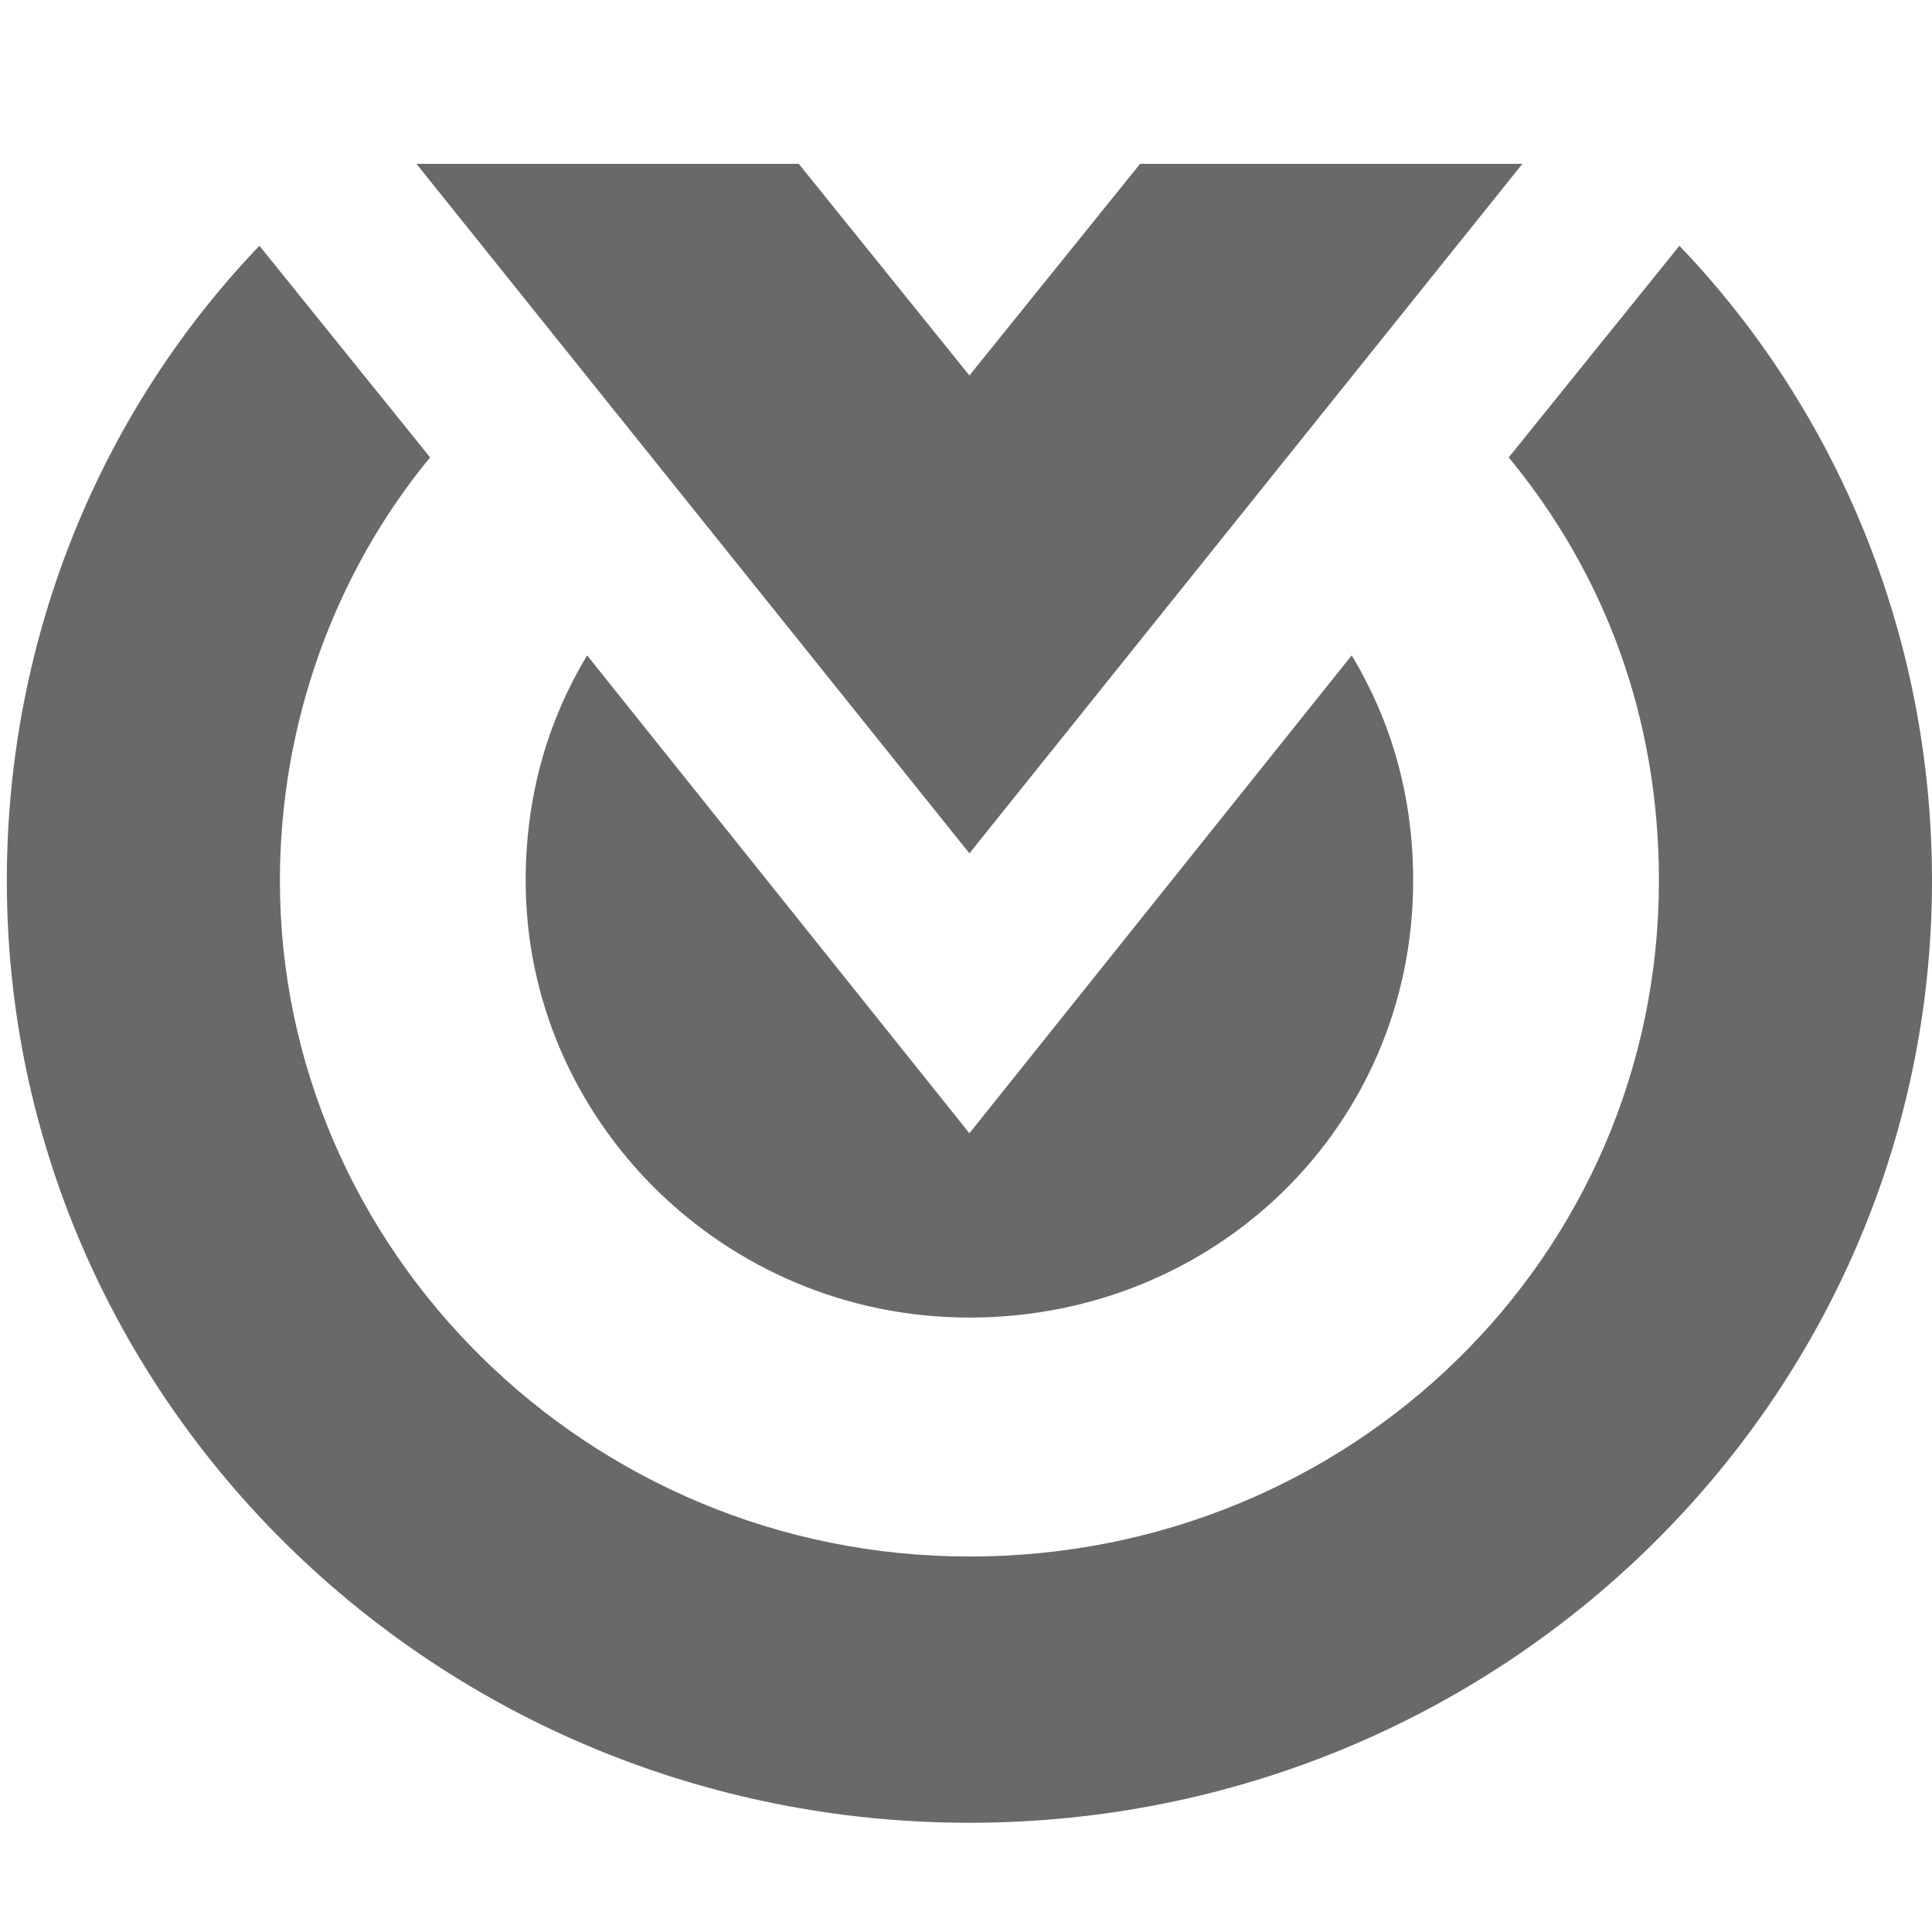
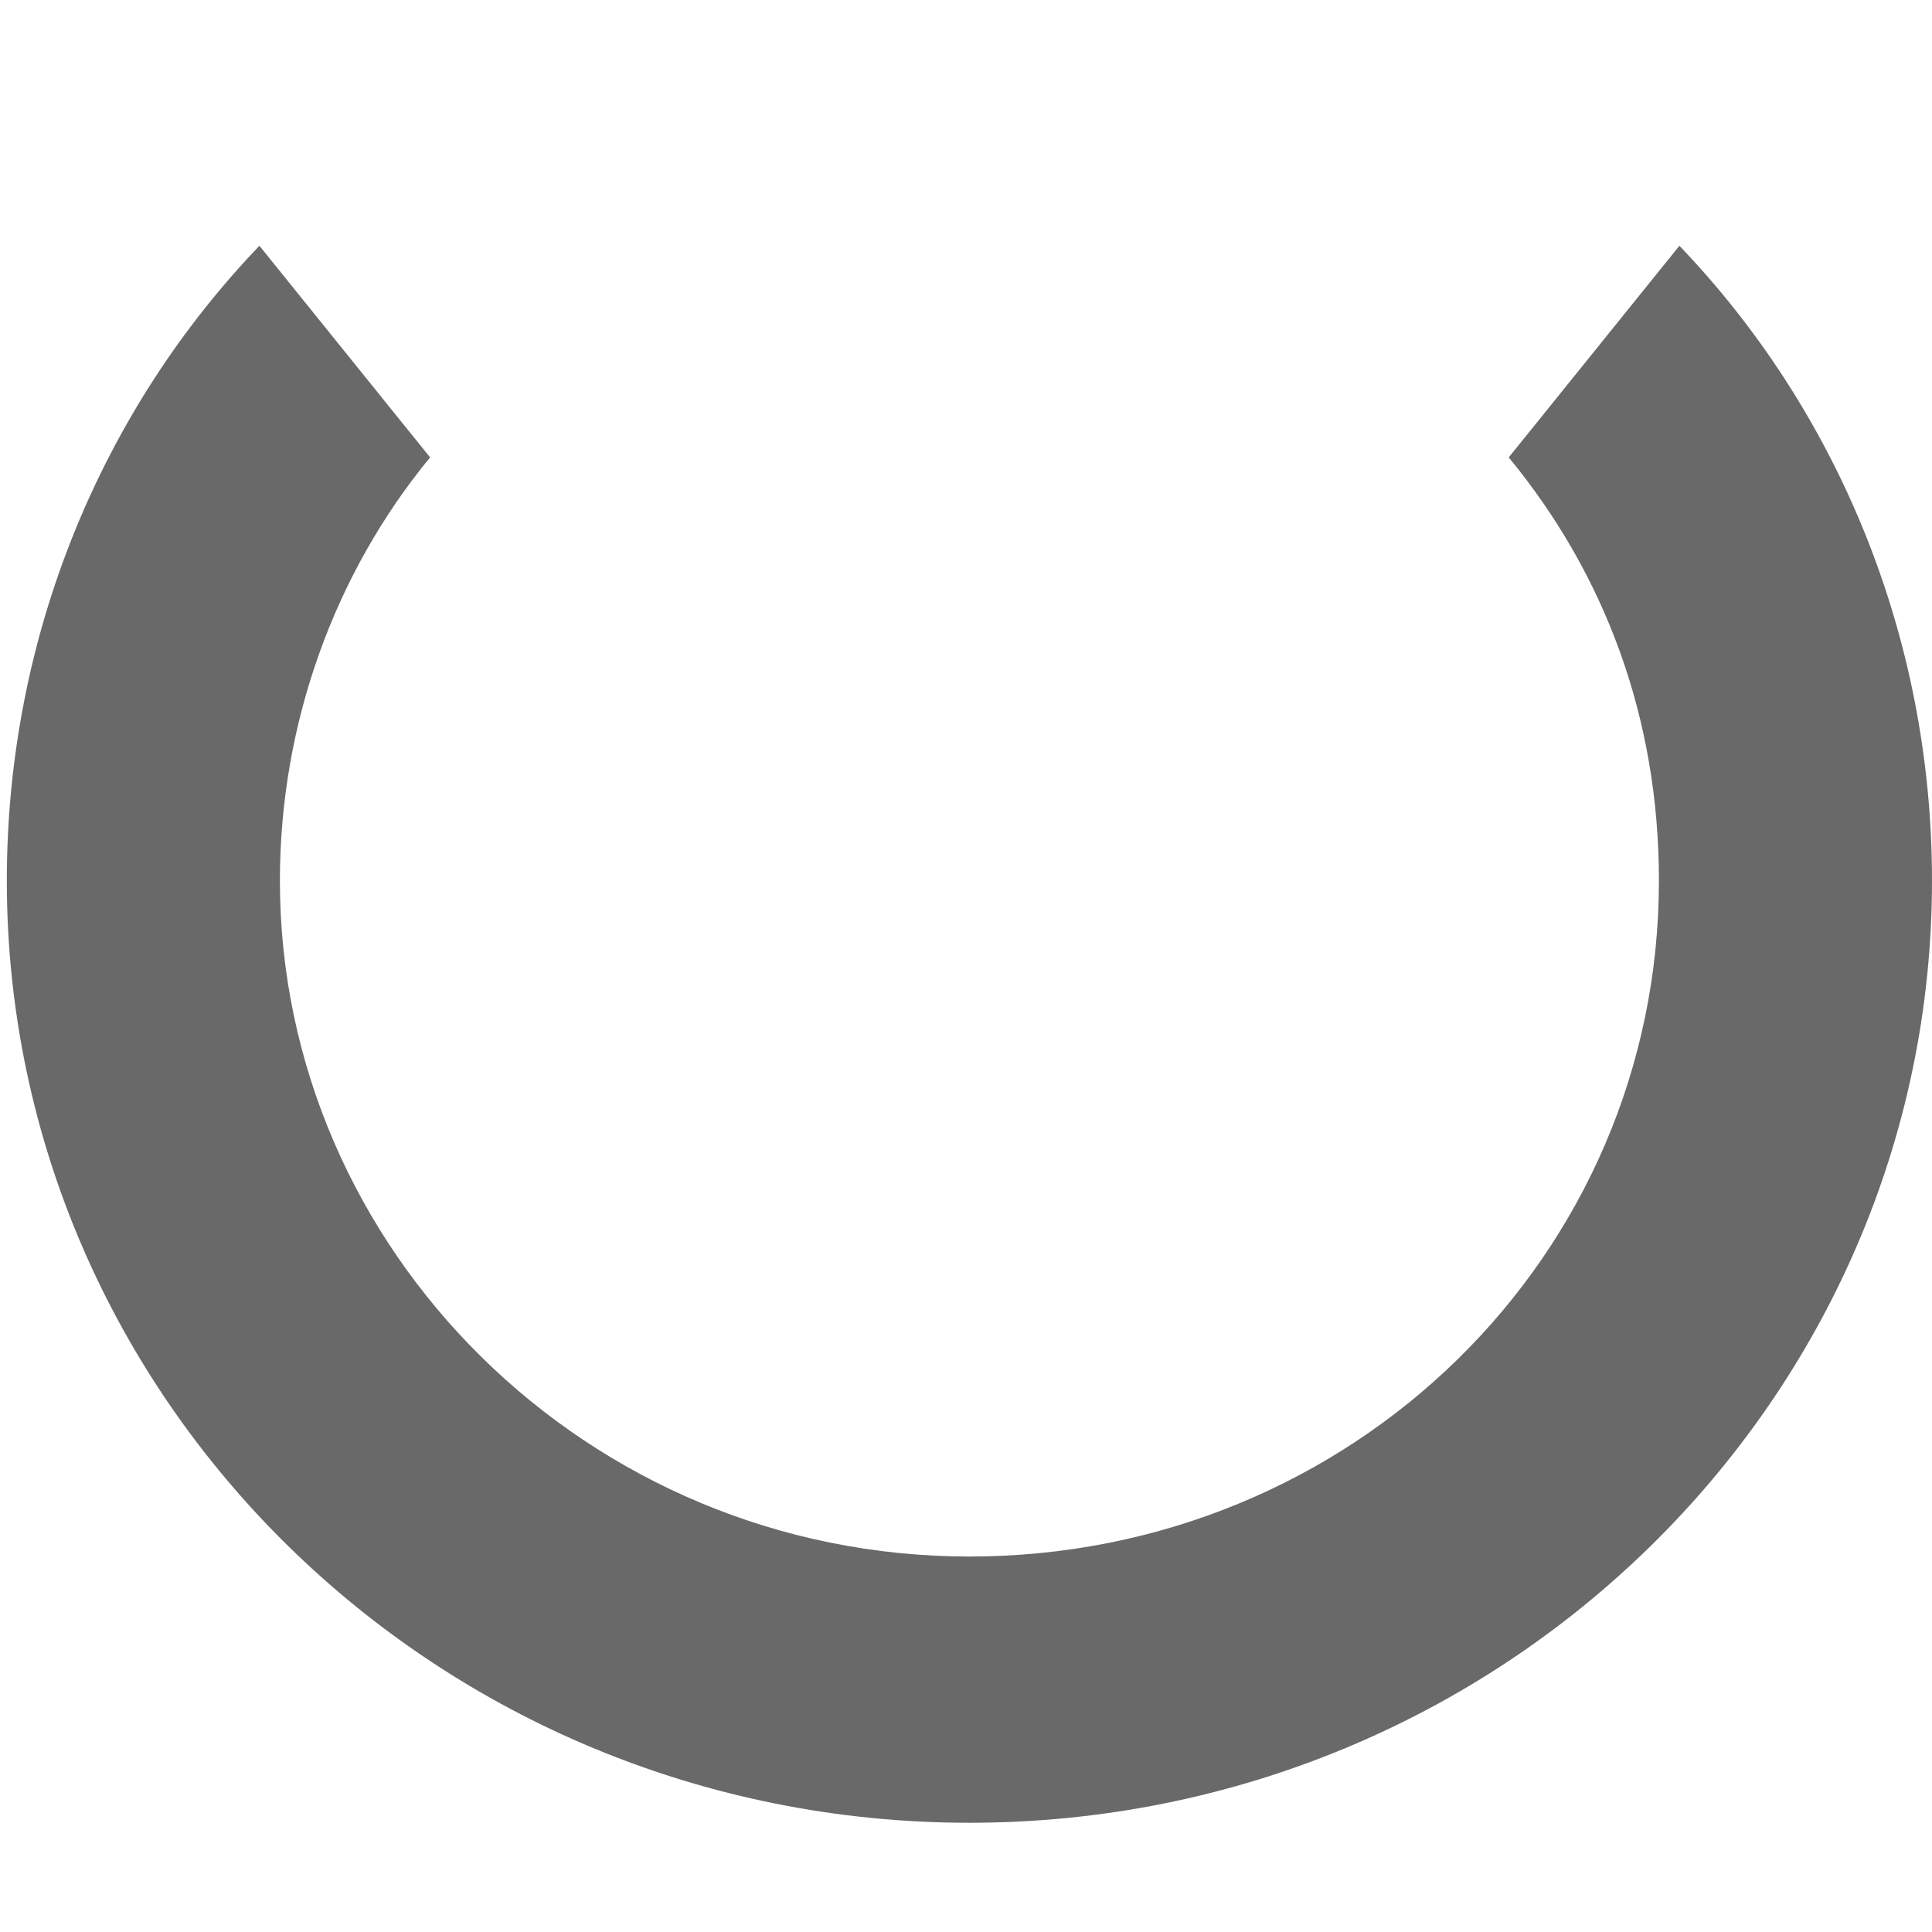
<svg xmlns="http://www.w3.org/2000/svg" version="1.1" id="pixelegg_milestone" x="0px" y="0px" viewBox="0 0 28.3 28.3" enable-background="new 0 0 28.3 28.3" xml:space="preserve">
  <g>
    <path fill="#696969" d="M22.1,6.7c1.4,1.7,2.2,3.8,2.2,6.2c0,5.5-4.5,9.9-10.1,9.9S4.1,18.3,4.1,12.9c0-2.3,0.8-4.5,2.2-6.2   L3.8,3.6C1.5,6,0.1,9.3,0.1,12.9c0,7.6,6.3,13.8,14.1,13.8s14.1-6.2,14.1-13.8c0-3.6-1.4-6.9-3.7-9.3L22.1,6.7z" />
-     <path fill="#696969" d="M16.7,2.4l-2.5,3.1l-2.5-3.1H6.1l8.1,10.1l8.1-10.1H16.7z" />
-     <path fill="#696969" d="M14.2,16.6L8.6,9.6c-0.6,1-0.9,2.1-0.9,3.3c0,3.5,2.9,6.4,6.5,6.4s6.5-2.8,6.5-6.4c0-1.2-0.3-2.3-0.9-3.3   L14.2,16.6z" />
  </g>
</svg>